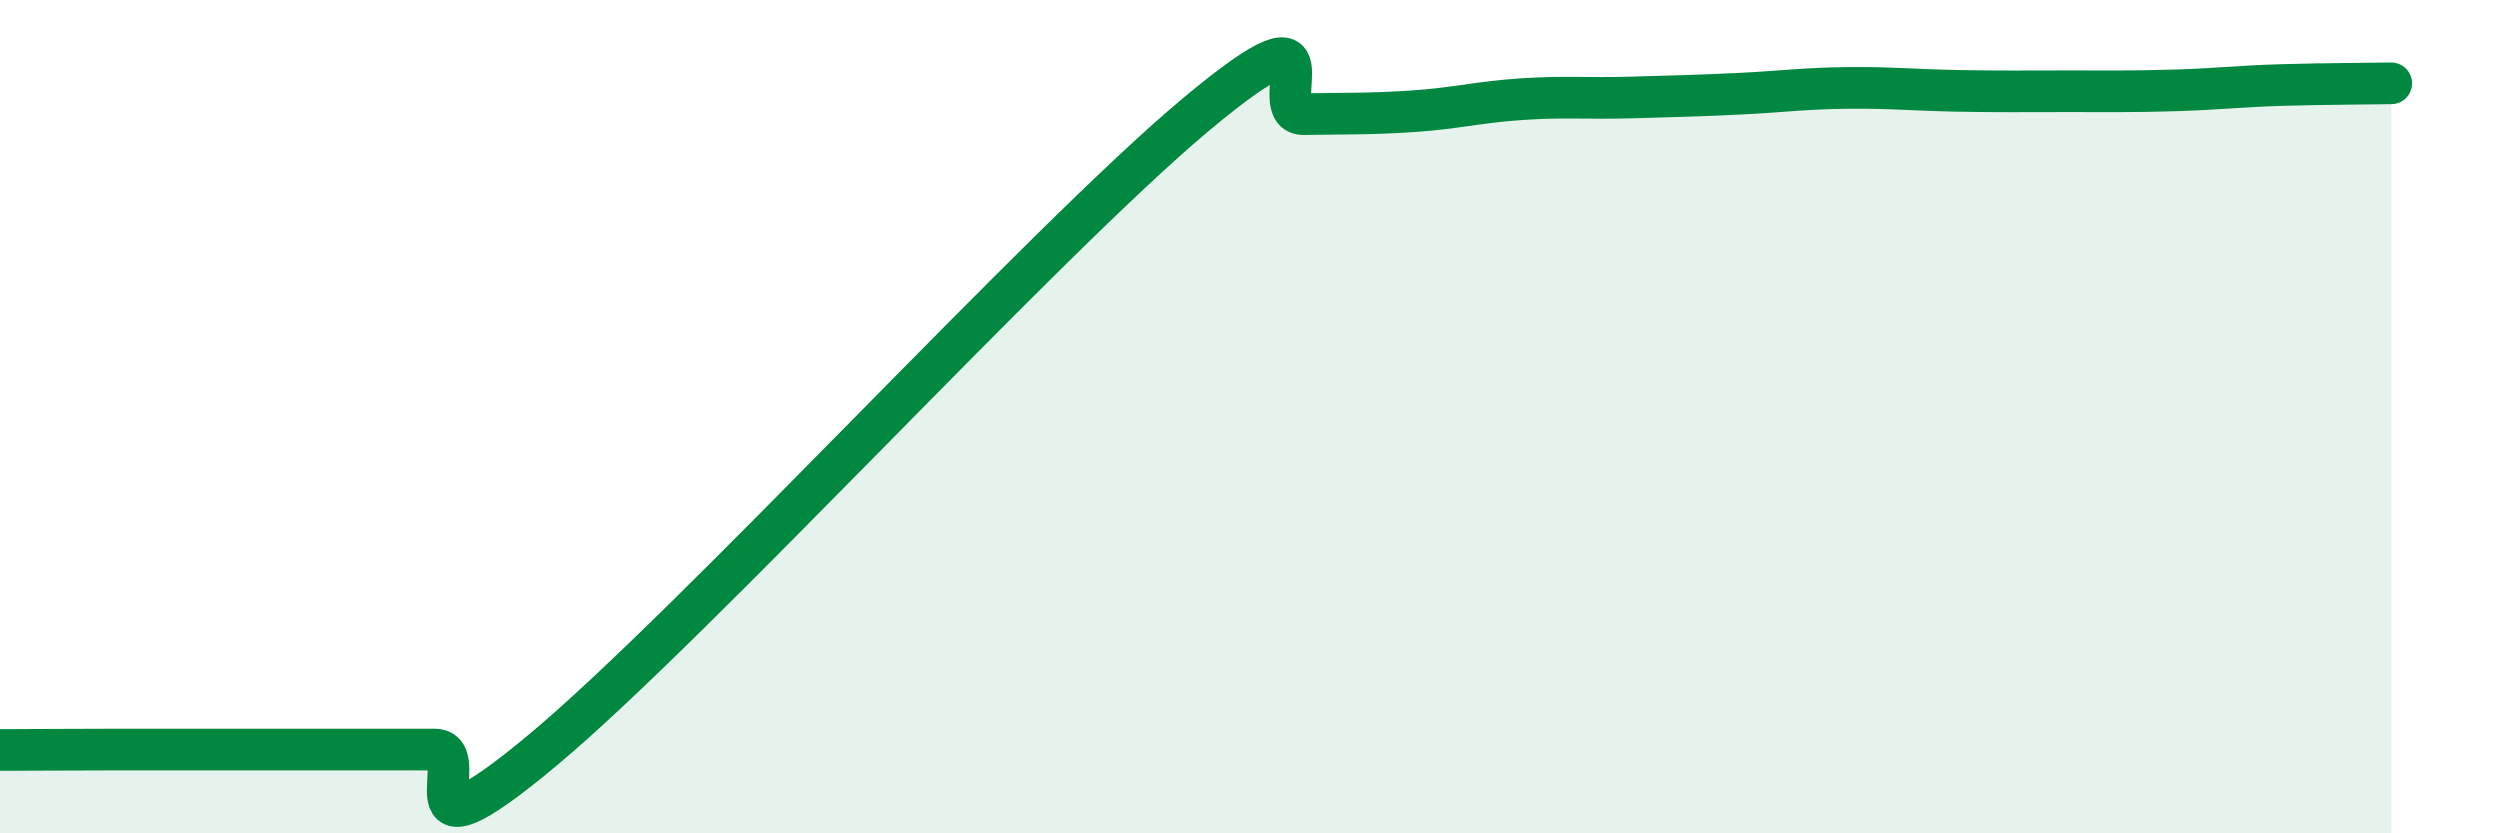
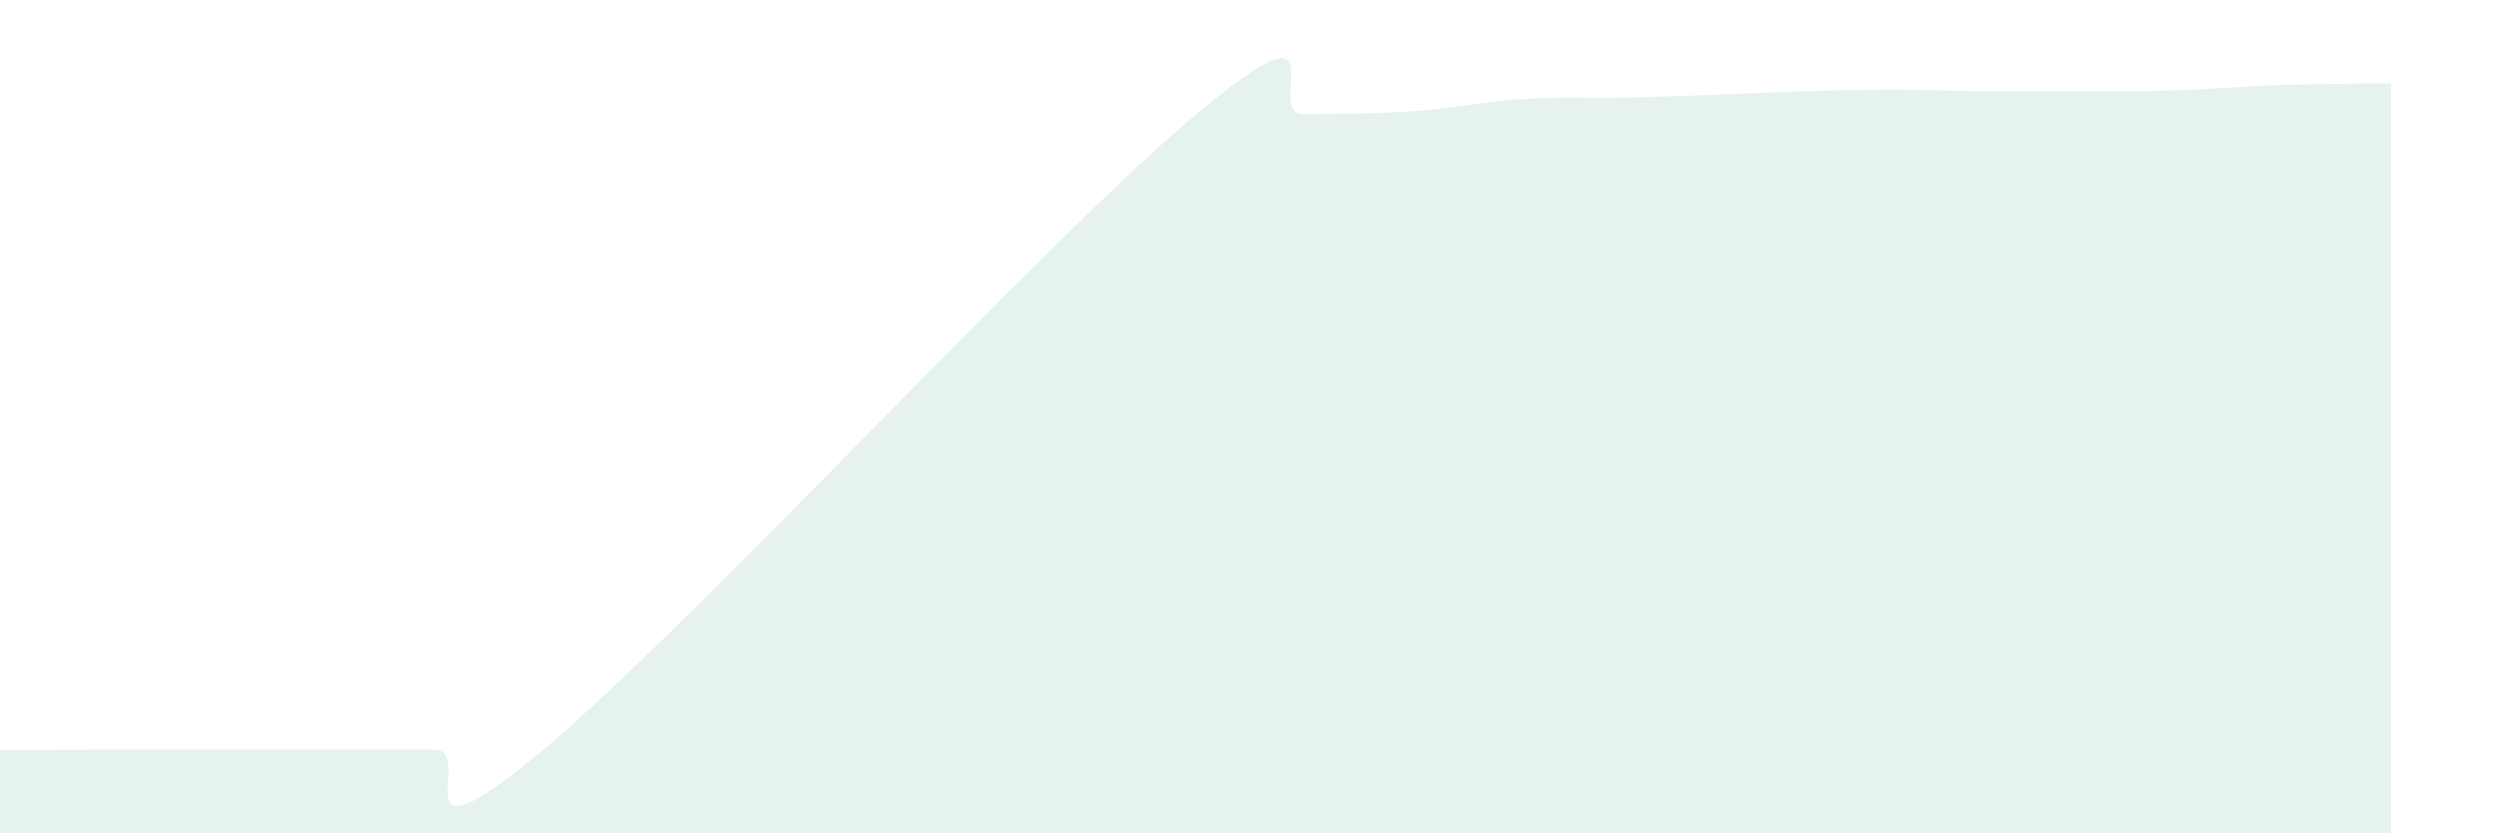
<svg xmlns="http://www.w3.org/2000/svg" width="60" height="20" viewBox="0 0 60 20">
-   <path d="M 0,18 C 0.52,18 1.57,17.99 2.61,17.99 C 3.65,17.99 4.18,17.99 5.22,17.99 C 6.26,17.99 6.79,17.99 7.83,17.99 C 8.87,17.99 9.39,17.99 10.43,17.99 C 11.47,17.99 9.39,21.04 13.04,17.99 C 16.69,14.94 25.05,5.8 28.7,2.75 C 32.35,-0.3 30.26,2.76 31.3,2.74 C 32.34,2.72 32.87,2.74 33.91,2.67 C 34.95,2.6 35.48,2.45 36.52,2.38 C 37.56,2.31 38.09,2.37 39.13,2.34 C 40.17,2.31 40.7,2.3 41.74,2.25 C 42.78,2.2 43.31,2.12 44.35,2.11 C 45.39,2.1 45.92,2.16 46.96,2.18 C 48,2.2 48.53,2.19 49.57,2.19 C 50.61,2.19 51.13,2.2 52.17,2.17 C 53.21,2.14 53.74,2.07 54.78,2.04 C 55.82,2.01 56.87,2.01 57.39,2L57.39 20L0 20Z" fill="#008740" opacity="0.1" stroke-linecap="round" stroke-linejoin="round" />
-   <path d="M 0,18 C 0.52,18 1.57,17.99 2.61,17.99 C 3.65,17.99 4.18,17.99 5.22,17.99 C 6.26,17.99 6.79,17.99 7.83,17.99 C 8.87,17.99 9.39,17.99 10.43,17.99 C 11.47,17.99 9.39,21.04 13.04,17.99 C 16.69,14.94 25.05,5.8 28.7,2.75 C 32.35,-0.3 30.26,2.76 31.3,2.74 C 32.34,2.72 32.87,2.74 33.91,2.67 C 34.95,2.6 35.48,2.45 36.52,2.38 C 37.56,2.31 38.09,2.37 39.13,2.34 C 40.17,2.31 40.7,2.3 41.74,2.25 C 42.78,2.2 43.31,2.12 44.35,2.11 C 45.39,2.1 45.92,2.16 46.96,2.18 C 48,2.2 48.53,2.19 49.57,2.19 C 50.61,2.19 51.13,2.2 52.17,2.17 C 53.21,2.14 53.74,2.07 54.78,2.04 C 55.82,2.01 56.87,2.01 57.39,2" stroke="#008740" stroke-width="1" fill="none" stroke-linecap="round" stroke-linejoin="round" />
+   <path d="M 0,18 C 0.52,18 1.57,17.99 2.61,17.99 C 3.65,17.99 4.18,17.99 5.22,17.99 C 6.26,17.99 6.79,17.99 7.83,17.99 C 8.87,17.99 9.39,17.99 10.43,17.99 C 11.47,17.99 9.39,21.04 13.04,17.99 C 16.69,14.94 25.05,5.8 28.7,2.75 C 32.35,-0.3 30.26,2.76 31.3,2.74 C 32.34,2.72 32.87,2.74 33.91,2.67 C 34.95,2.6 35.48,2.45 36.52,2.38 C 37.56,2.31 38.09,2.37 39.13,2.34 C 40.17,2.31 40.7,2.3 41.74,2.25 C 45.39,2.1 45.92,2.16 46.96,2.18 C 48,2.2 48.53,2.19 49.57,2.19 C 50.61,2.19 51.13,2.2 52.17,2.17 C 53.21,2.14 53.74,2.07 54.78,2.04 C 55.82,2.01 56.87,2.01 57.39,2L57.39 20L0 20Z" fill="#008740" opacity="0.1" stroke-linecap="round" stroke-linejoin="round" />
</svg>